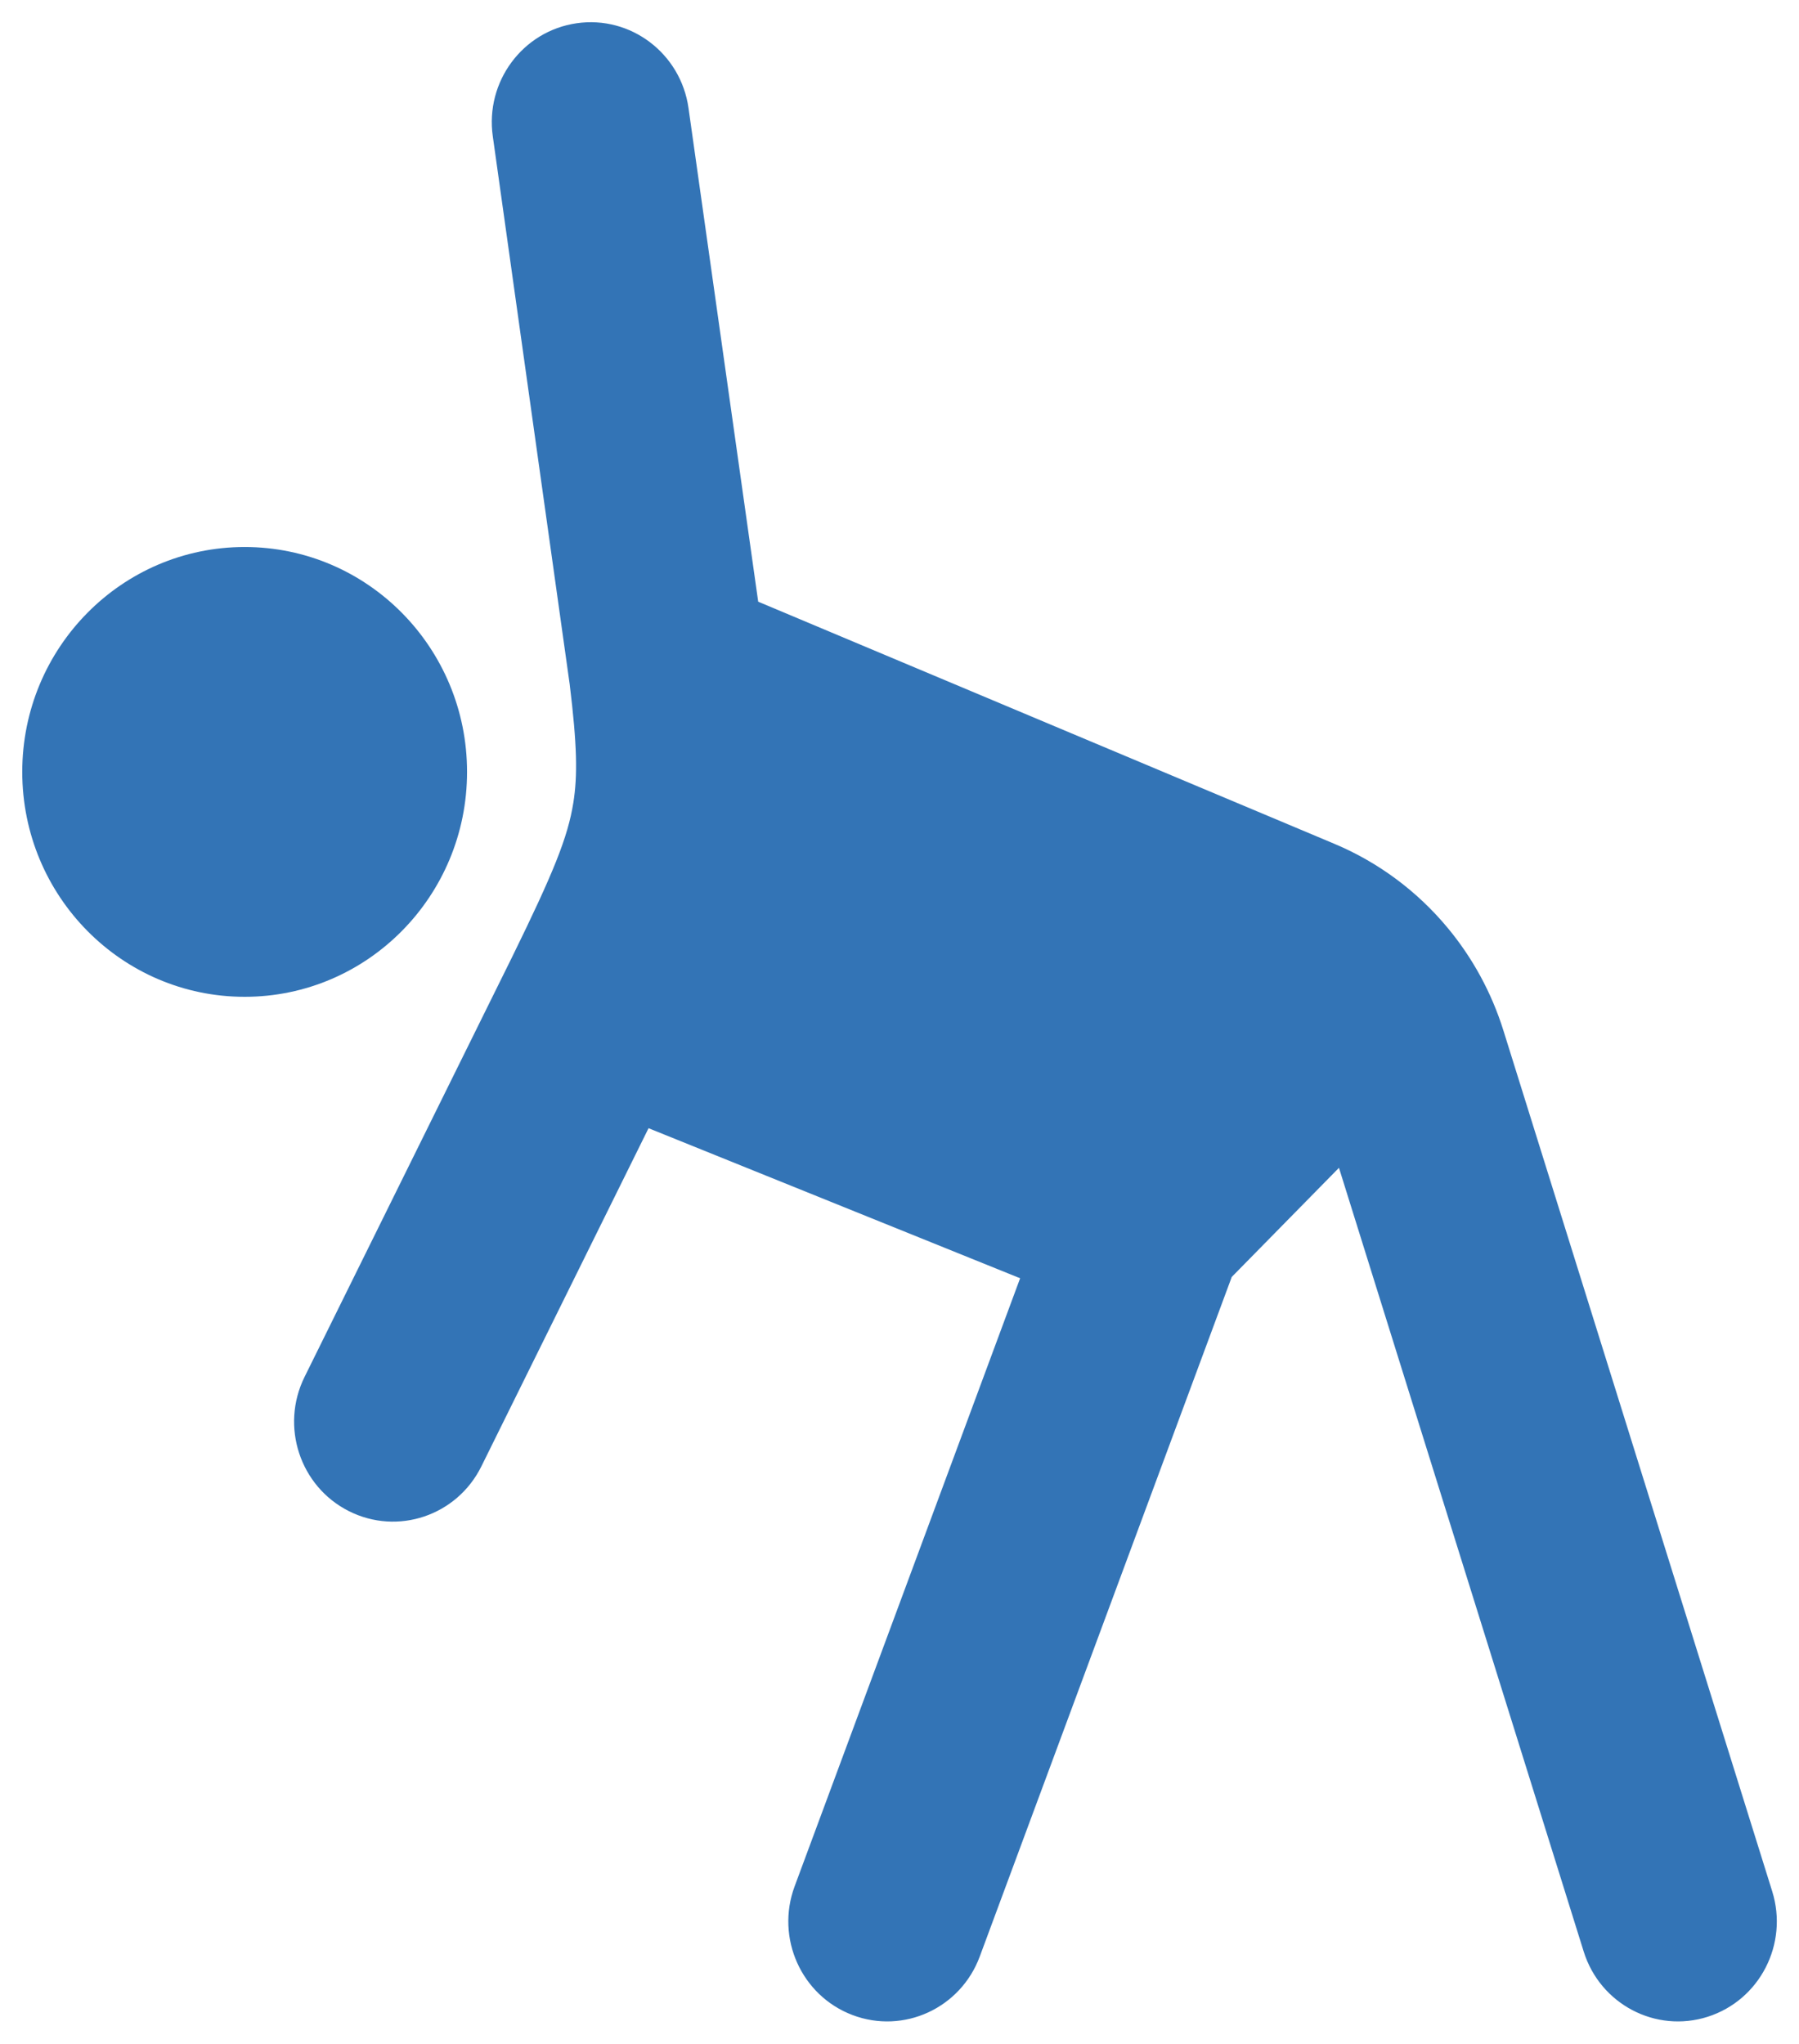
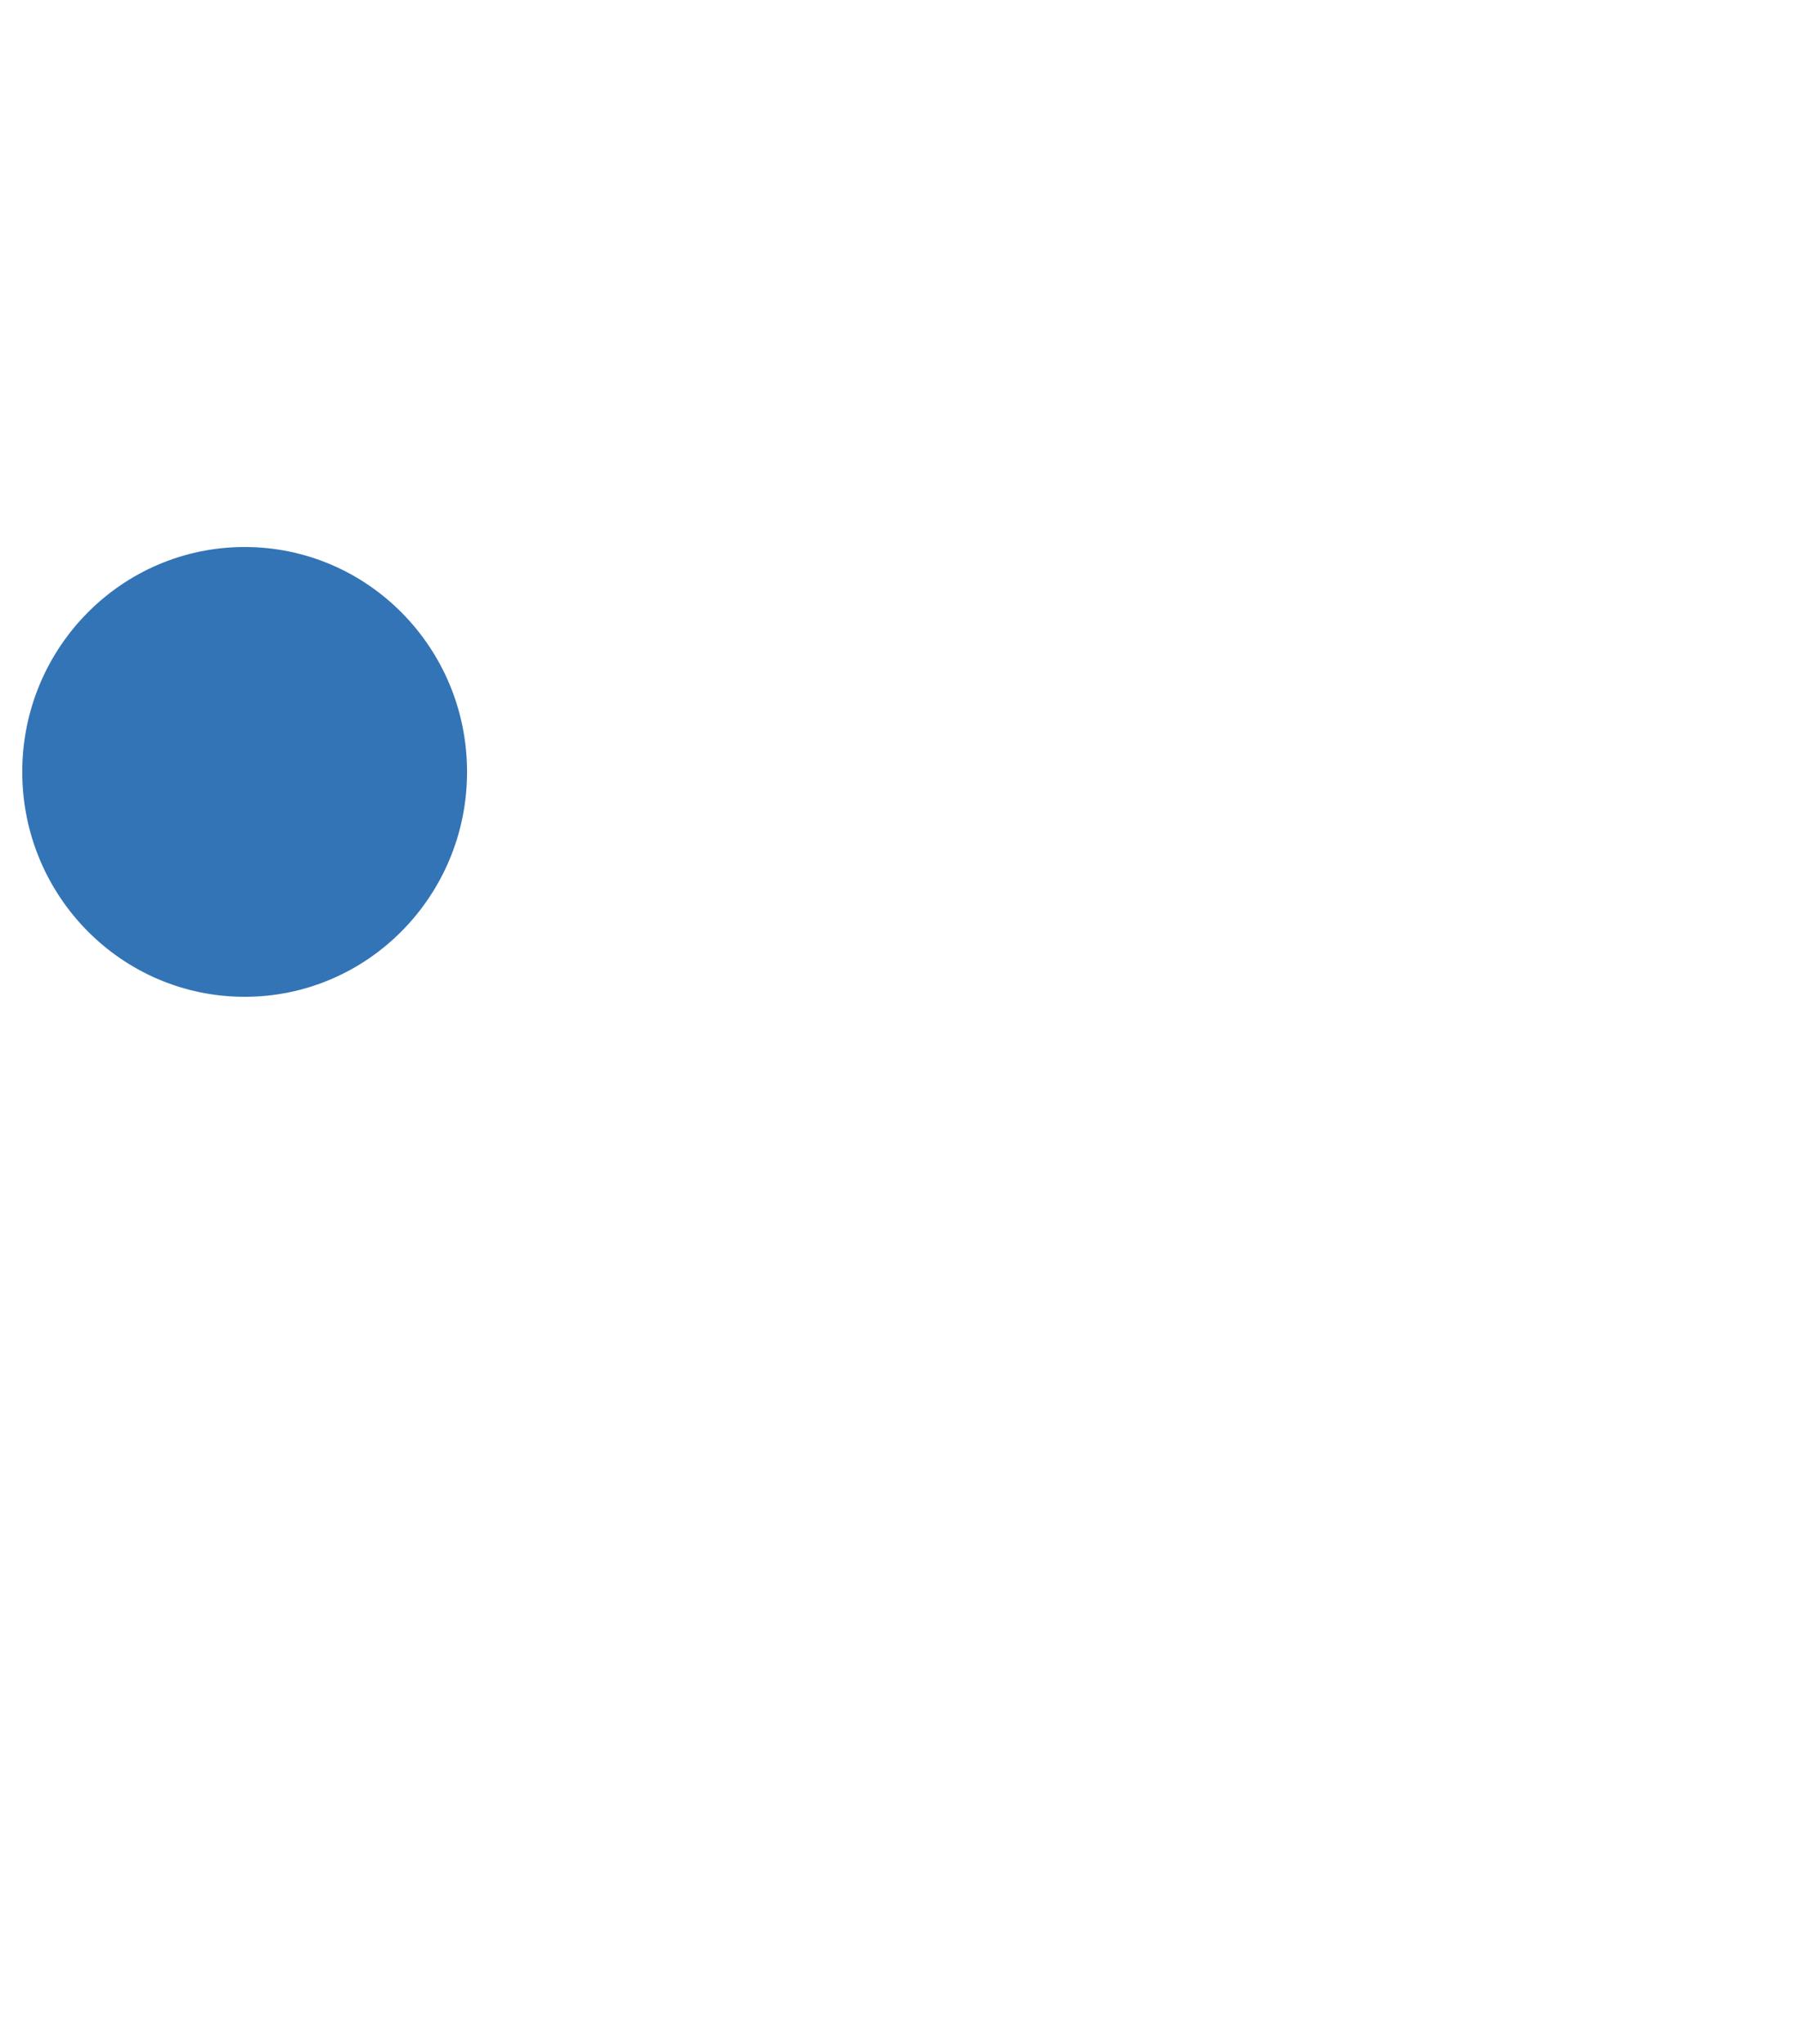
<svg xmlns="http://www.w3.org/2000/svg" width="81" height="92" viewBox="0 0 81 92" fill="none">
  <g filter="url(#filter0_g_156_71)">
    <path d="M1.002 34.749C1.002 29.157 5.485 24.625 11.016 24.625C16.546 24.625 21.029 29.157 21.029 34.749C21.029 40.341 16.546 44.874 11.016 44.874C5.485 44.874 1.002 40.341 1.002 34.749Z" fill="#3374B6" />
-     <path d="M25.965 1.046C28.398 0.694 30.652 2.404 31 4.864L34.138 27.087L60.081 37.987C62.083 38.828 63.827 40.138 65.187 41.778C66.299 43.118 67.156 44.68 67.69 46.388L79.794 85.144C80.534 87.514 79.234 90.041 76.89 90.79C74.546 91.538 72.046 90.224 71.306 87.854L60.287 52.572L55.46 57.485L44.113 88.079C43.25 90.406 40.684 91.585 38.383 90.712C36.081 89.84 34.915 87.246 35.778 84.919L45.931 57.544L29.201 50.789L21.674 66.012C20.574 68.235 17.901 69.136 15.702 68.024C13.504 66.913 12.613 64.21 13.712 61.987L23.061 43.076C24.922 39.282 25.564 37.698 25.814 36.142C26.01 34.918 25.985 33.537 25.65 30.803L22.188 6.137C21.84 3.677 23.531 1.397 25.965 1.046Z" fill="#3374B6" />
  </g>
  <defs>
    <filter id="filter0_g_156_71" x="0.102" y="0.1" width="80.8" height="91.8" filterUnits="userSpaceOnUse" color-interpolation-filters="sRGB">
      <feFlood flood-opacity="0" result="BackgroundImageFix" />
      <feBlend mode="normal" in="SourceGraphic" in2="BackgroundImageFix" result="shape" />
      <feTurbulence type="fractalNoise" baseFrequency="0.385 0.385" numOctaves="3" seed="1488" />
      <feDisplacementMap in="shape" scale="1.8" xChannelSelector="R" yChannelSelector="G" result="displacedImage" width="100%" height="100%" />
      <feMerge result="effect1_texture_156_71">
        <feMergeNode in="displacedImage" />
      </feMerge>
    </filter>
  </defs>
</svg>